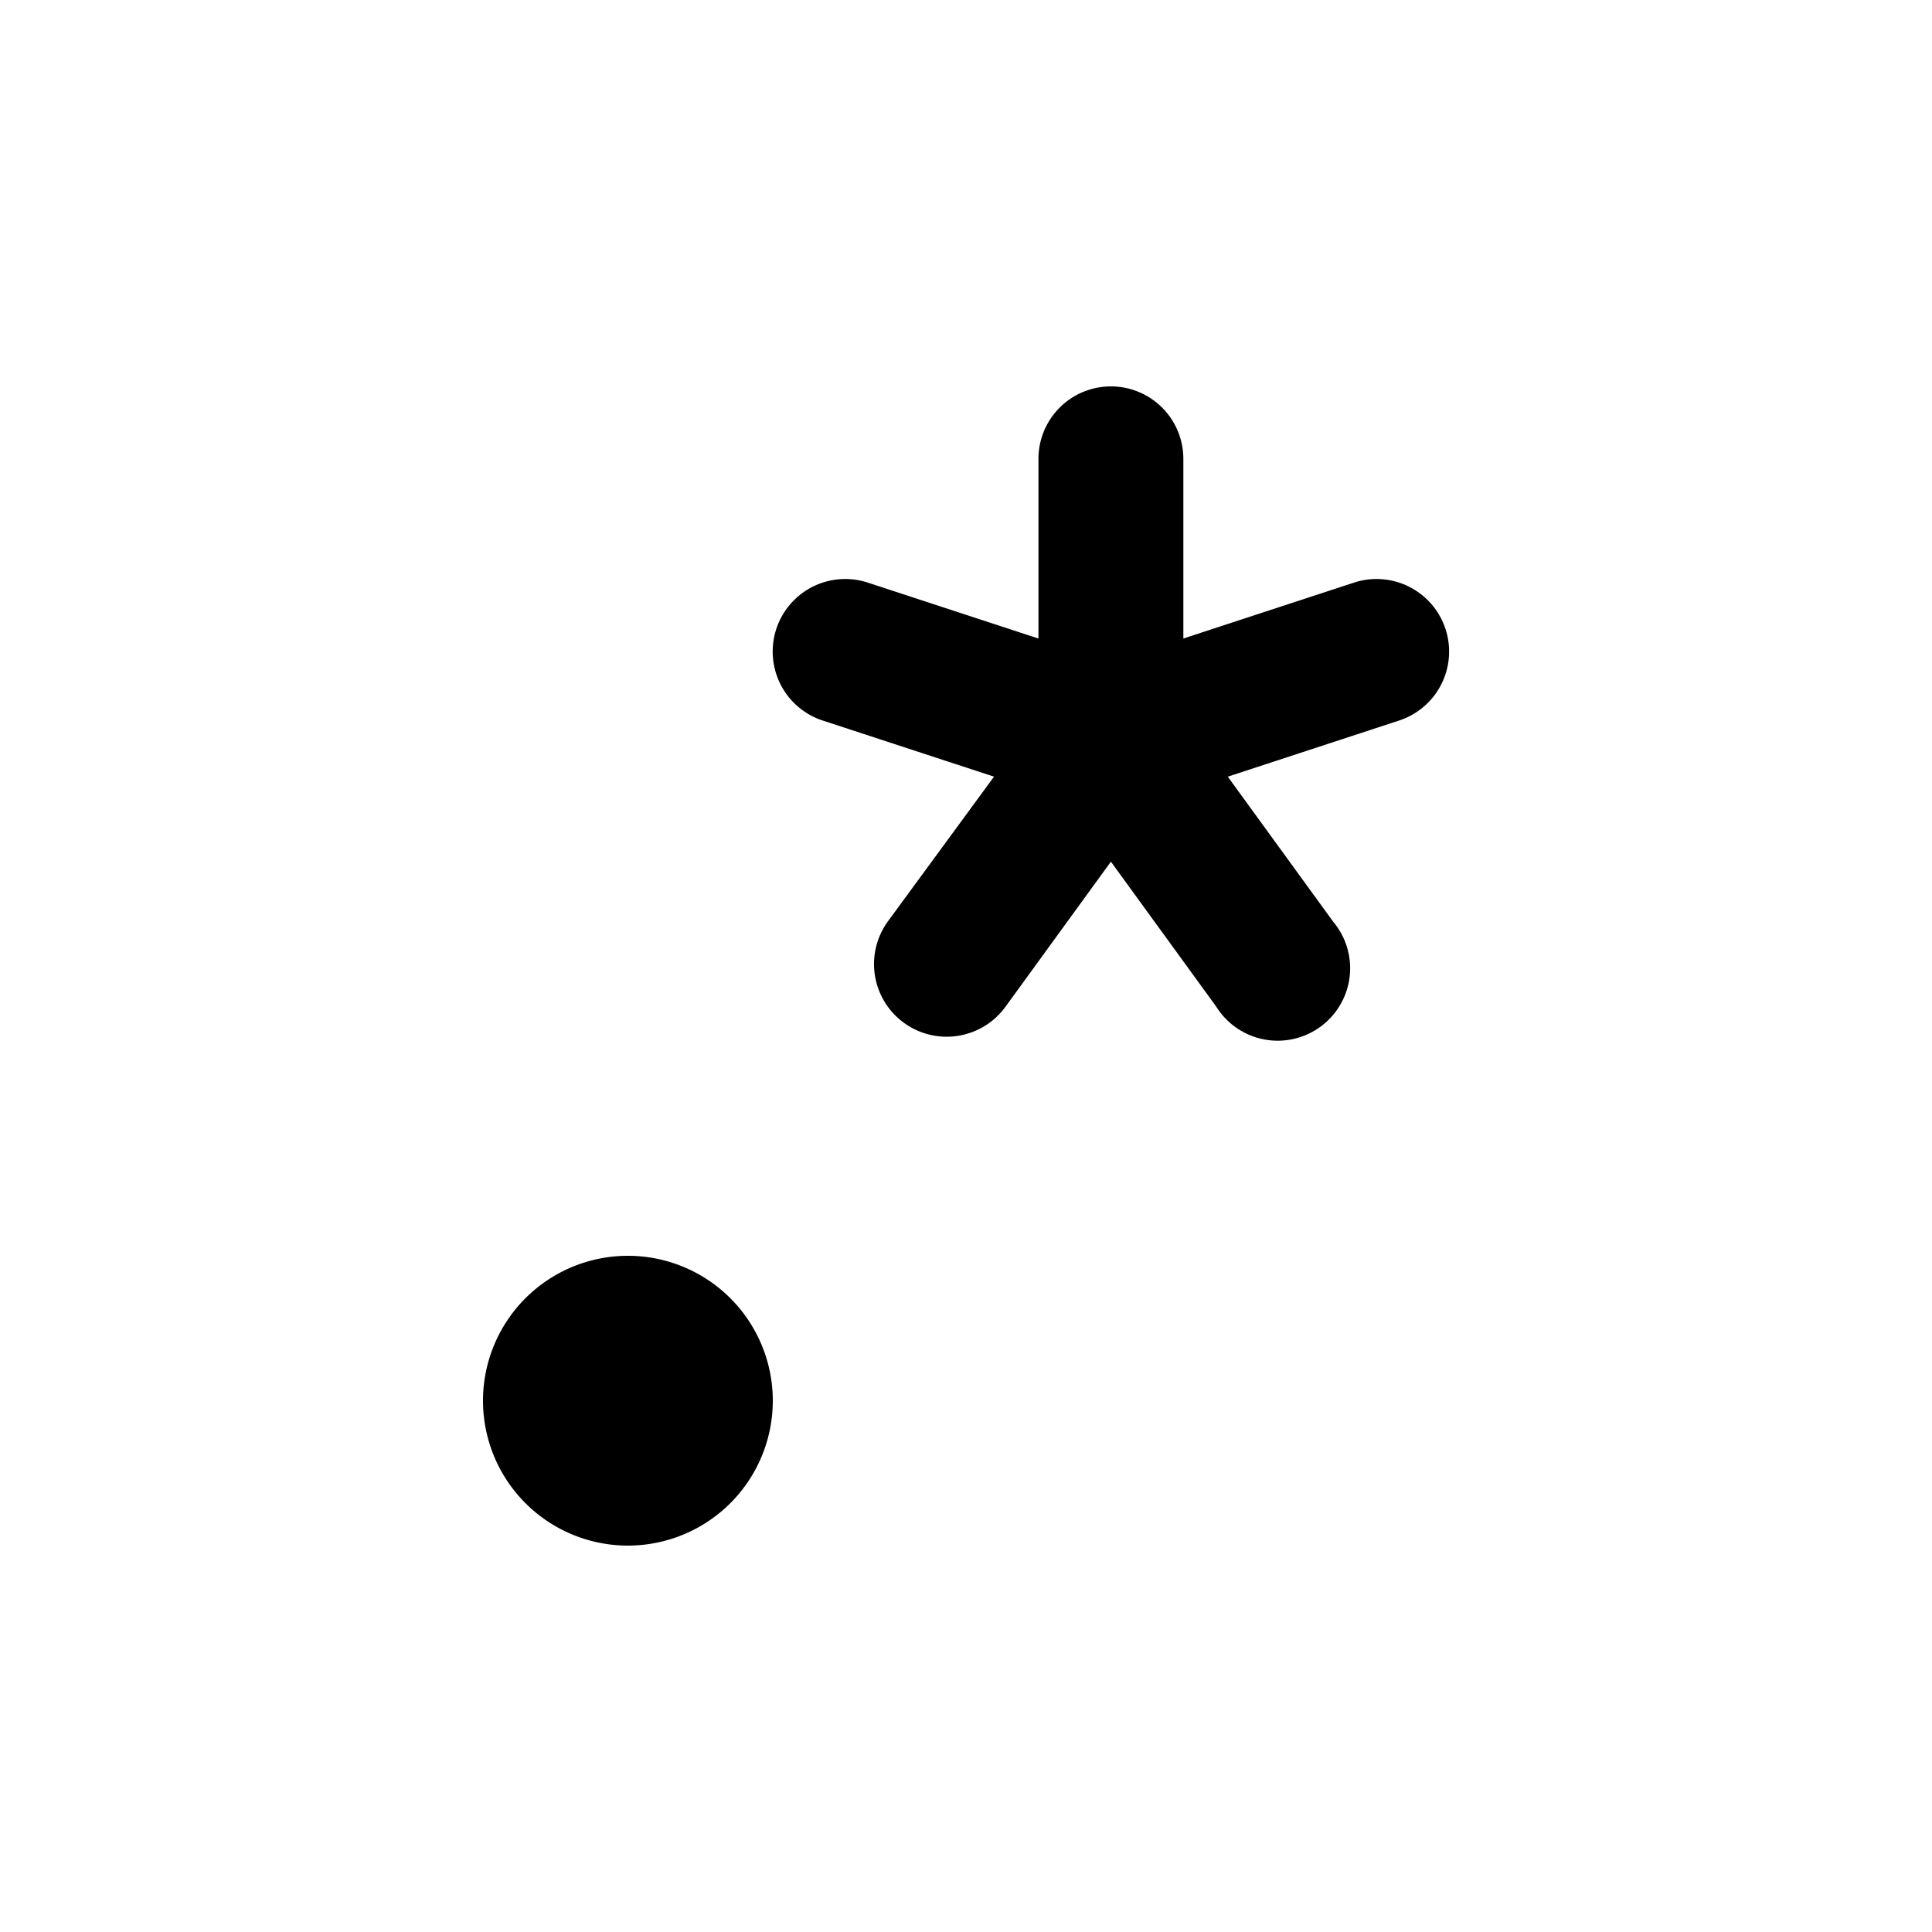
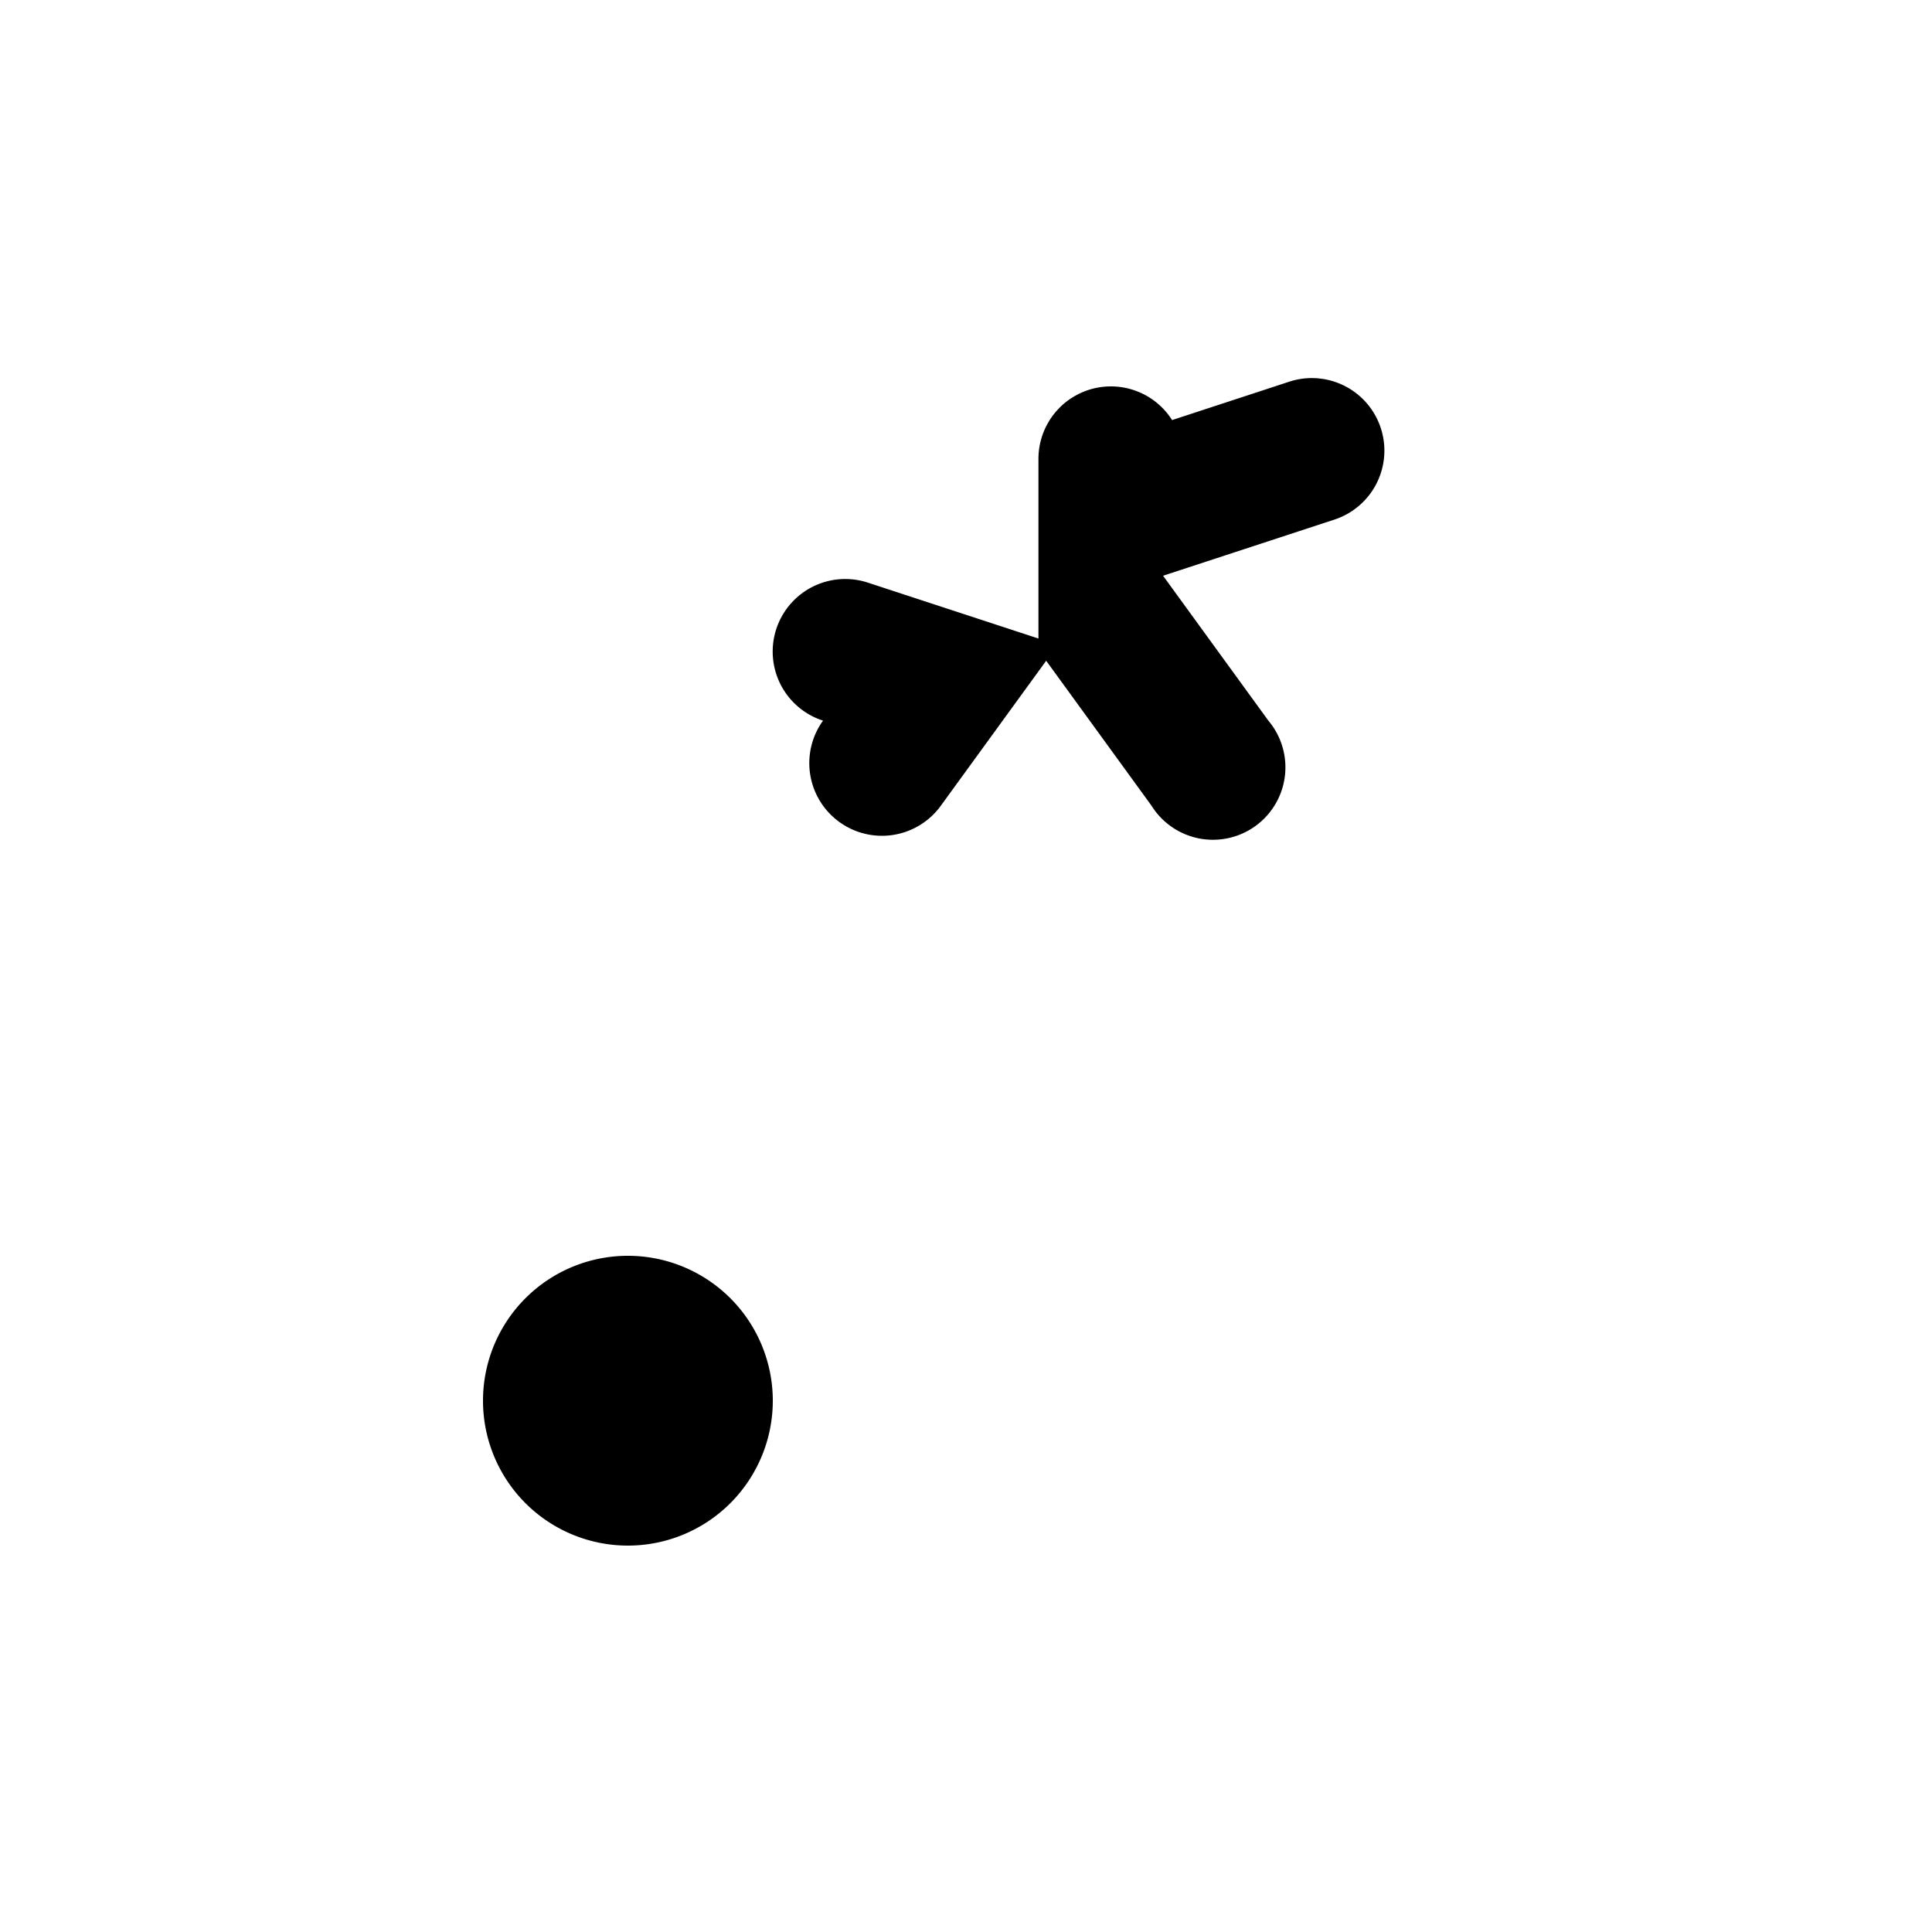
<svg xmlns="http://www.w3.org/2000/svg" width="20" height="20" viewBox="0 0 20 20">
-   <path d="M12.25 4.75a.75.75 0 0 0-1.5 0v1.86l-1.77-.58a.75.75 0 1 0-.46 1.43l1.77.58-1.1 1.5a.75.75 0 0 0 1.22.88l1.09-1.5 1.09 1.5a.75.75 0 1 0 1.21-.88l-1.09-1.5 1.77-.58a.75.75 0 1 0-.46-1.43l-1.77.58V4.75ZM6.5 16a1.5 1.5 0 1 0 0-3 1.5 1.5 0 0 0 0 3Z" />
+   <path d="M12.25 4.75a.75.75 0 0 0-1.5 0v1.86l-1.77-.58a.75.75 0 1 0-.46 1.43a.75.75 0 0 0 1.22.88l1.09-1.5 1.09 1.5a.75.75 0 1 0 1.21-.88l-1.09-1.5 1.77-.58a.75.75 0 1 0-.46-1.43l-1.77.58V4.75ZM6.5 16a1.5 1.5 0 1 0 0-3 1.5 1.5 0 0 0 0 3Z" />
</svg>